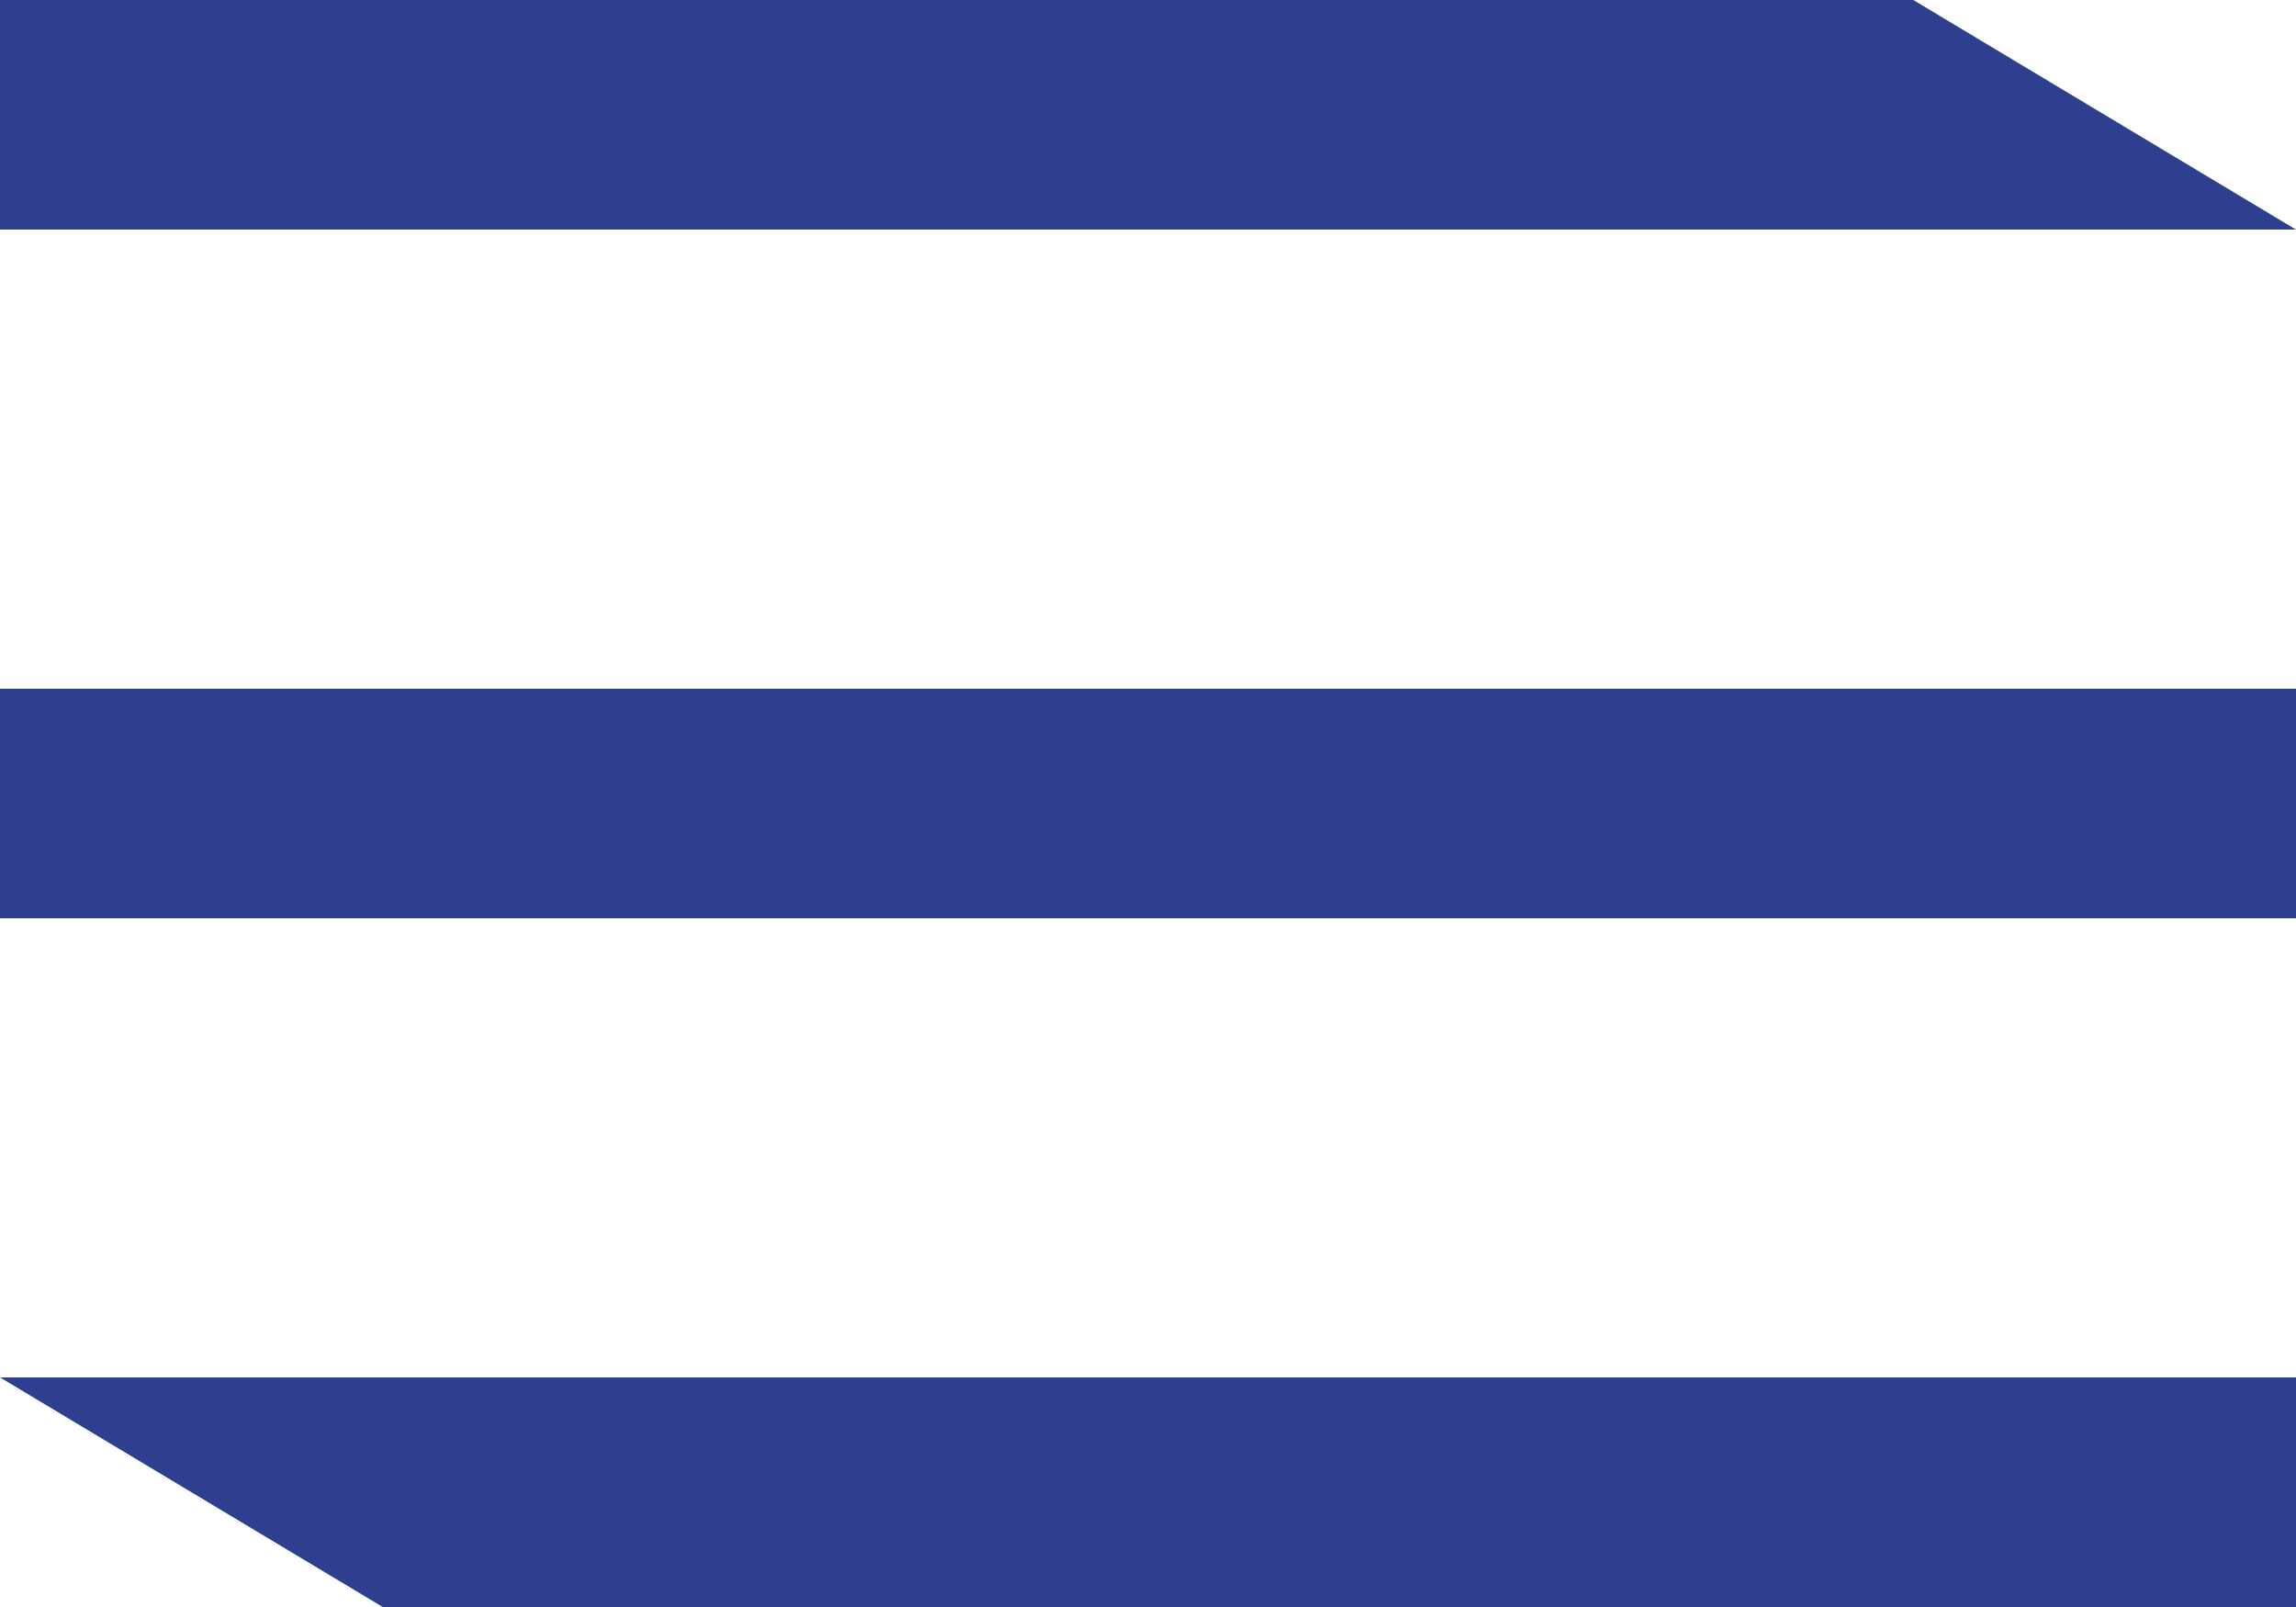
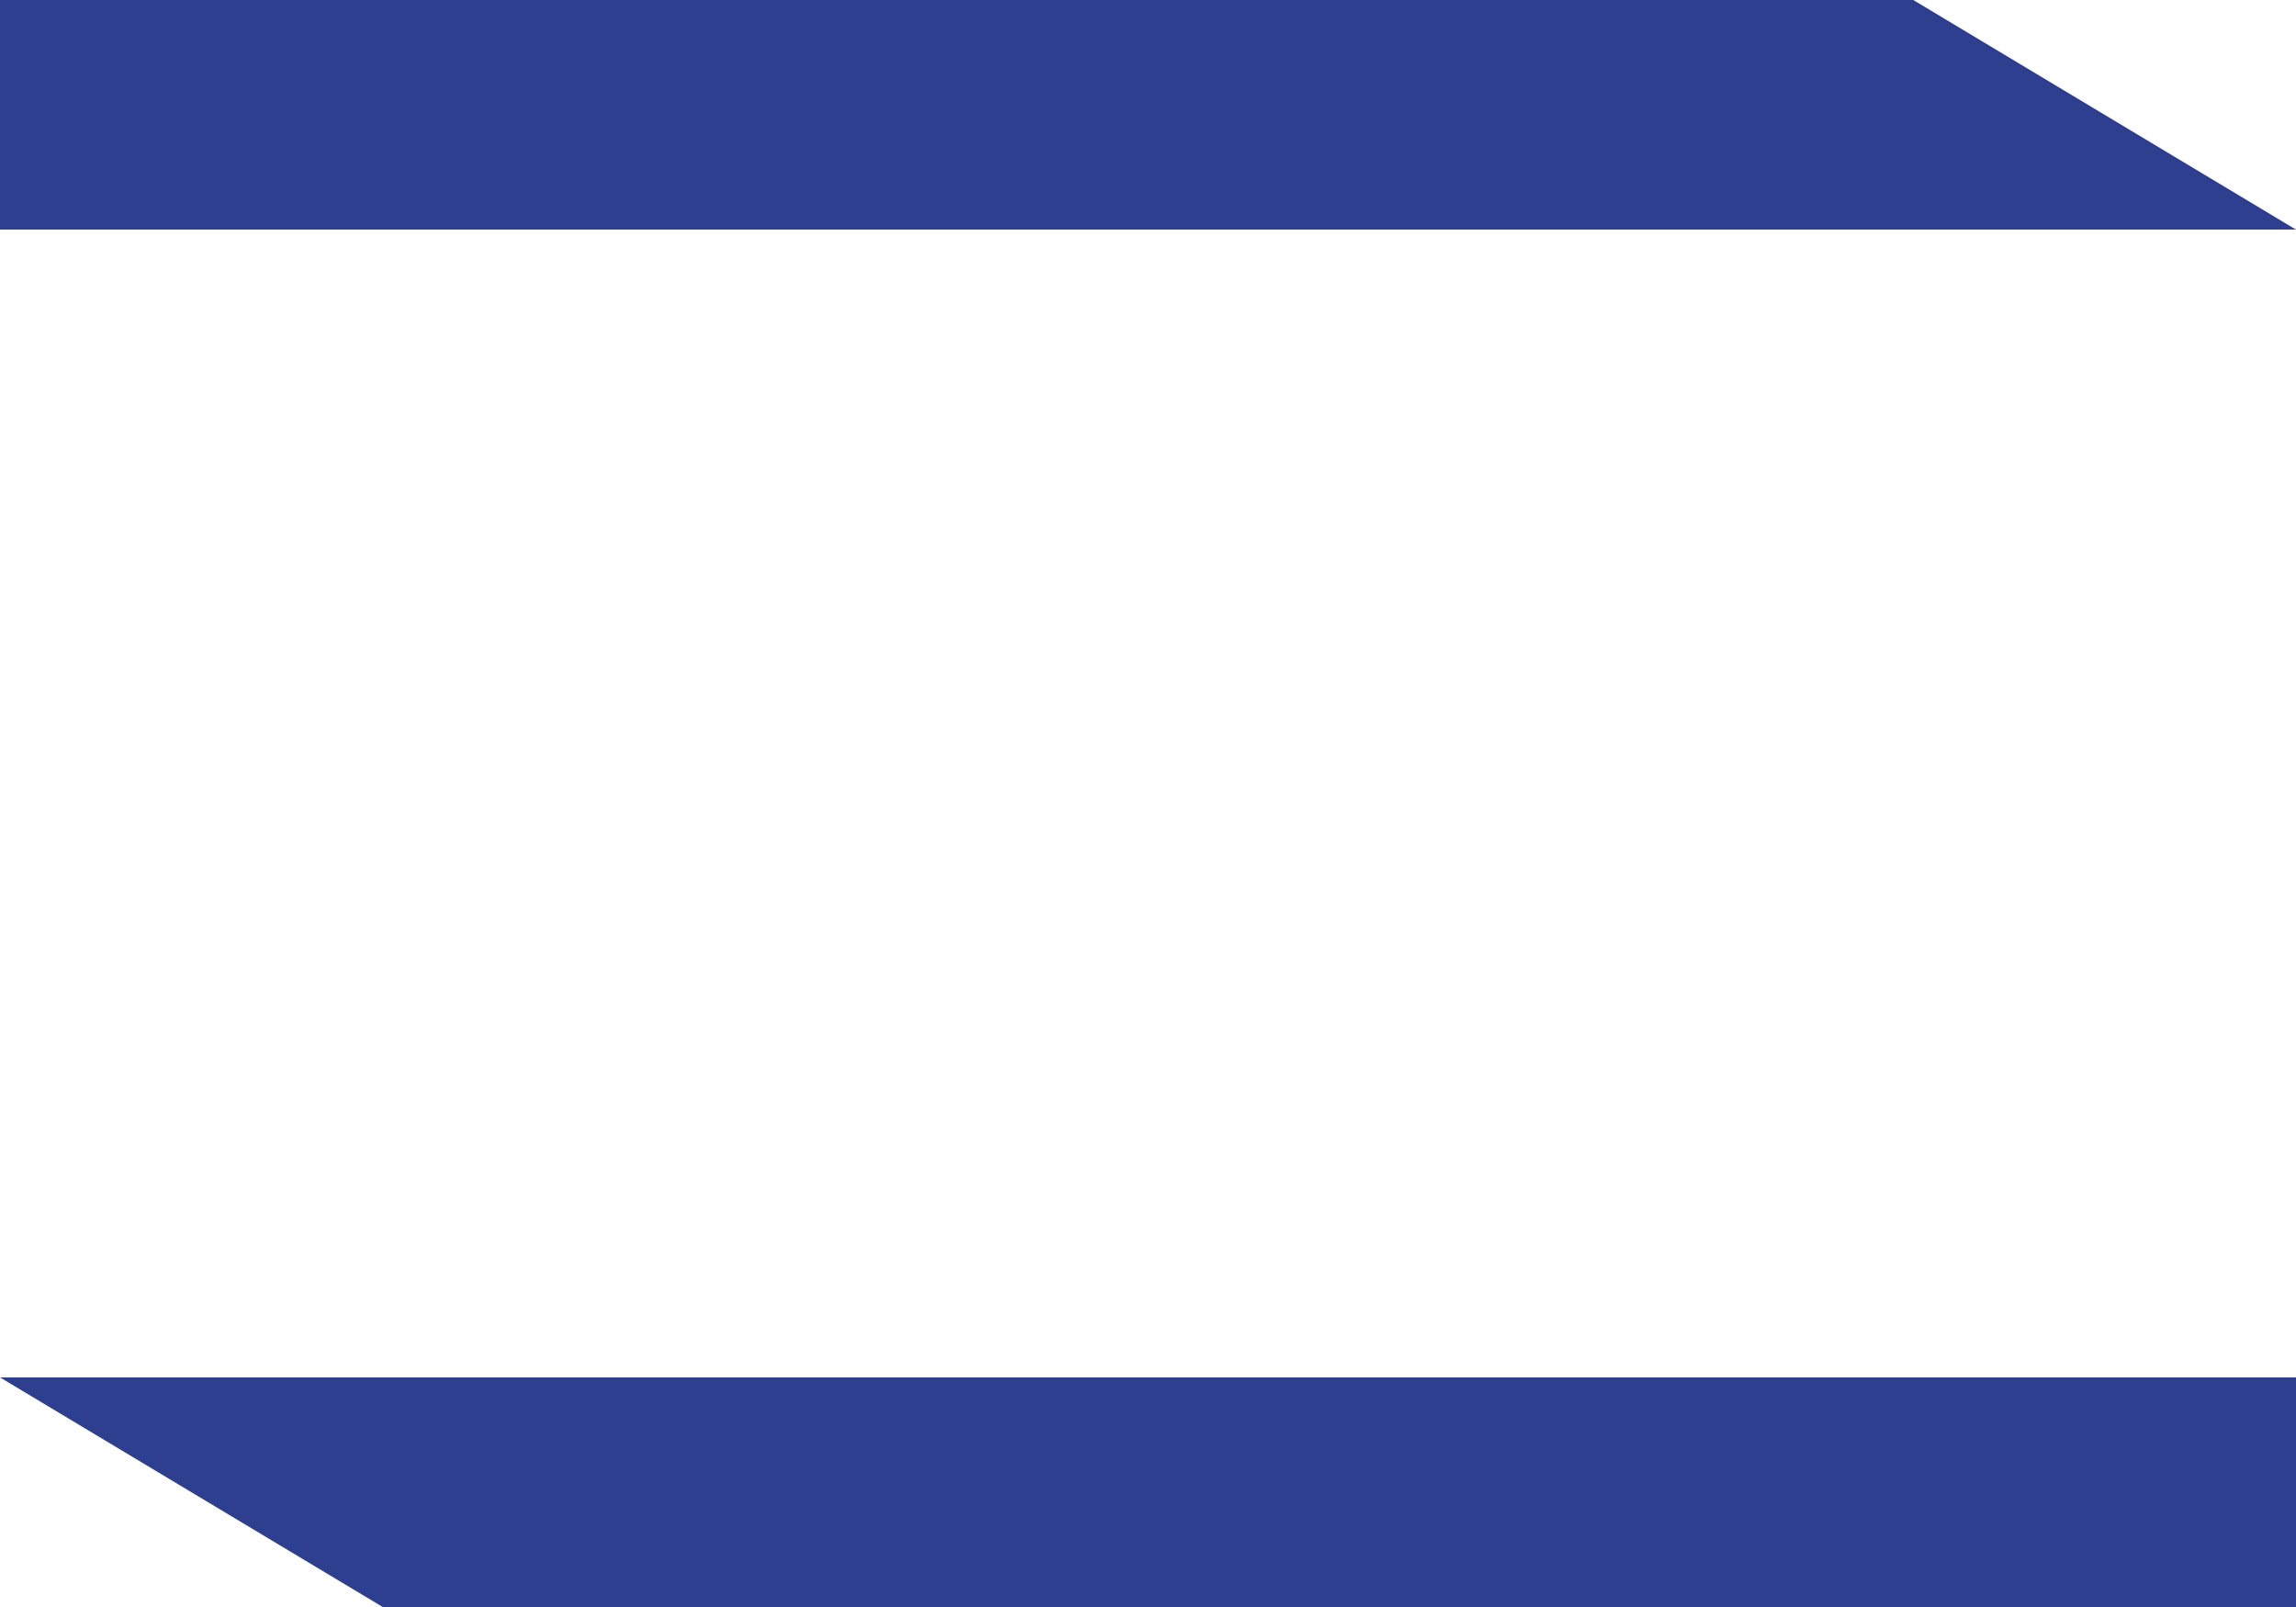
<svg xmlns="http://www.w3.org/2000/svg" width="30" height="21" viewBox="0 0 30 21" fill="none">
  <g clip-path="url(#clip0_1282_13764)">
    <path d="M0 6.83069e-05L25 0L30 3H0V6.83069e-05Z" fill="#2F3F90" />
-     <path d="M30 9H0V12H30V9Z" fill="#2F3F90" />
    <path d="M0 18H30V21H5L0 18Z" fill="#2F3F90" />
  </g>
  <defs>
    <clipPath id="clip0_1282_13764">
      <rect width="30" height="21" fill="white" />
    </clipPath>
  </defs>
</svg>